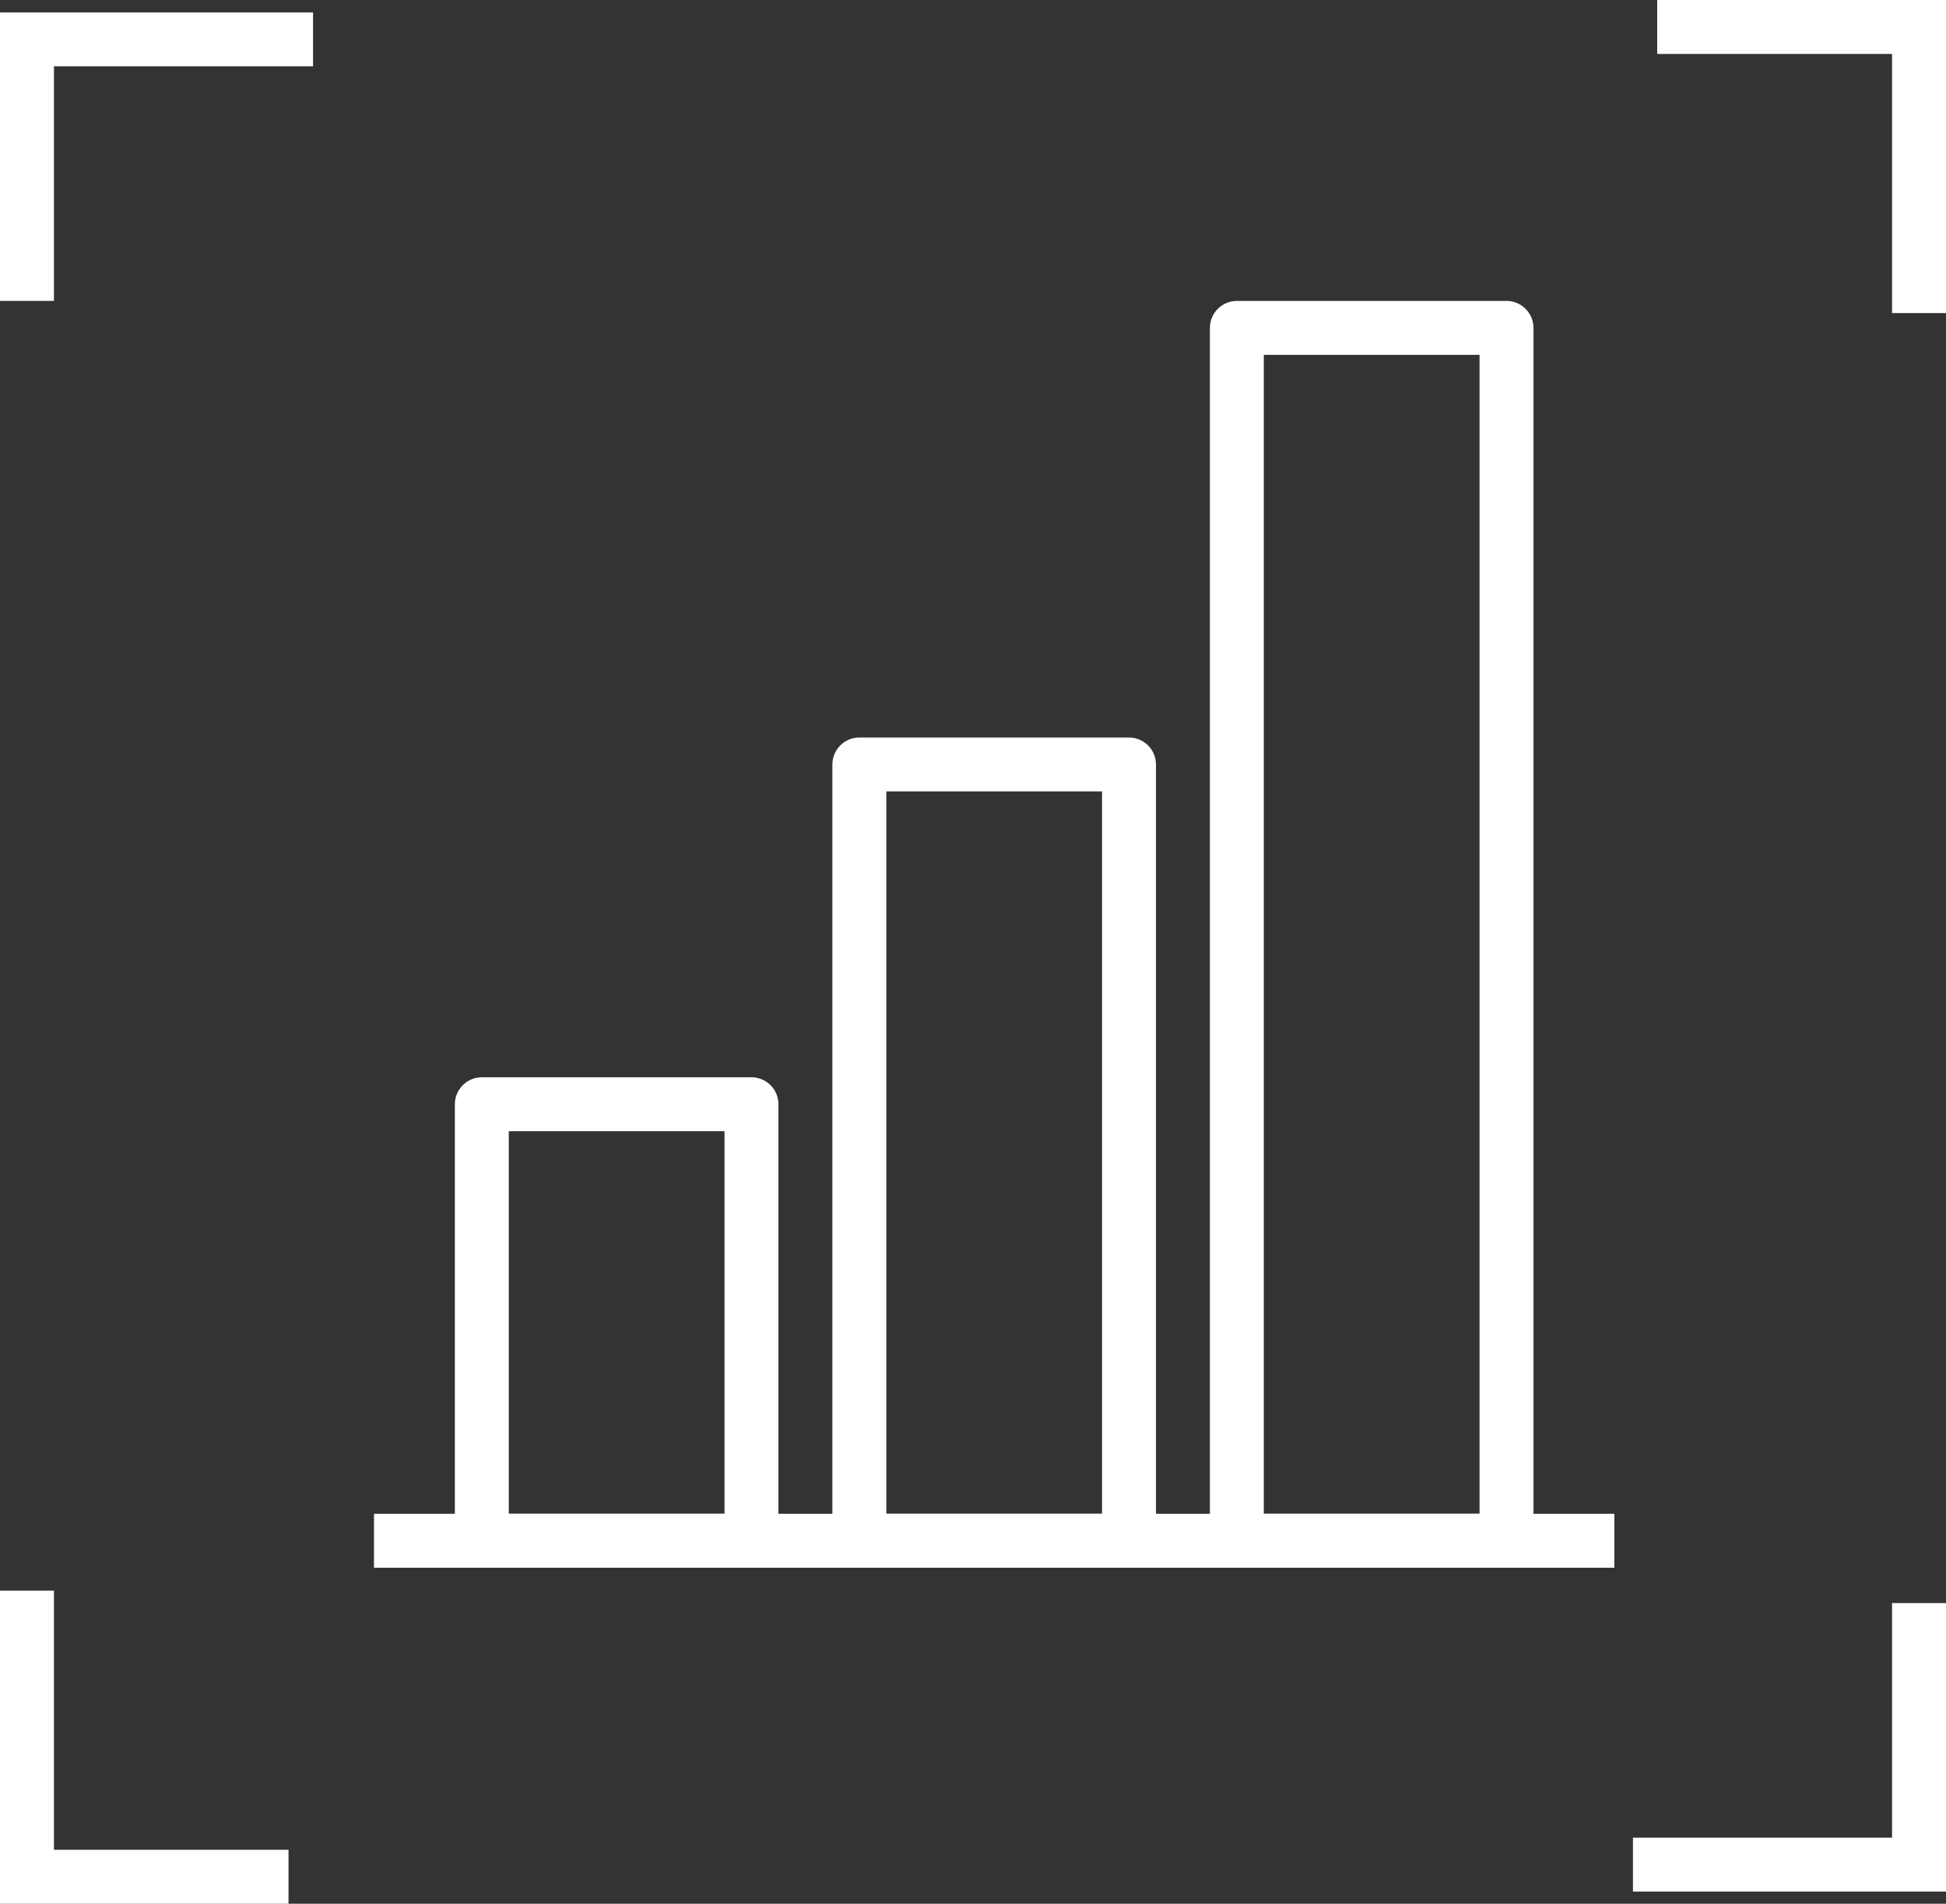
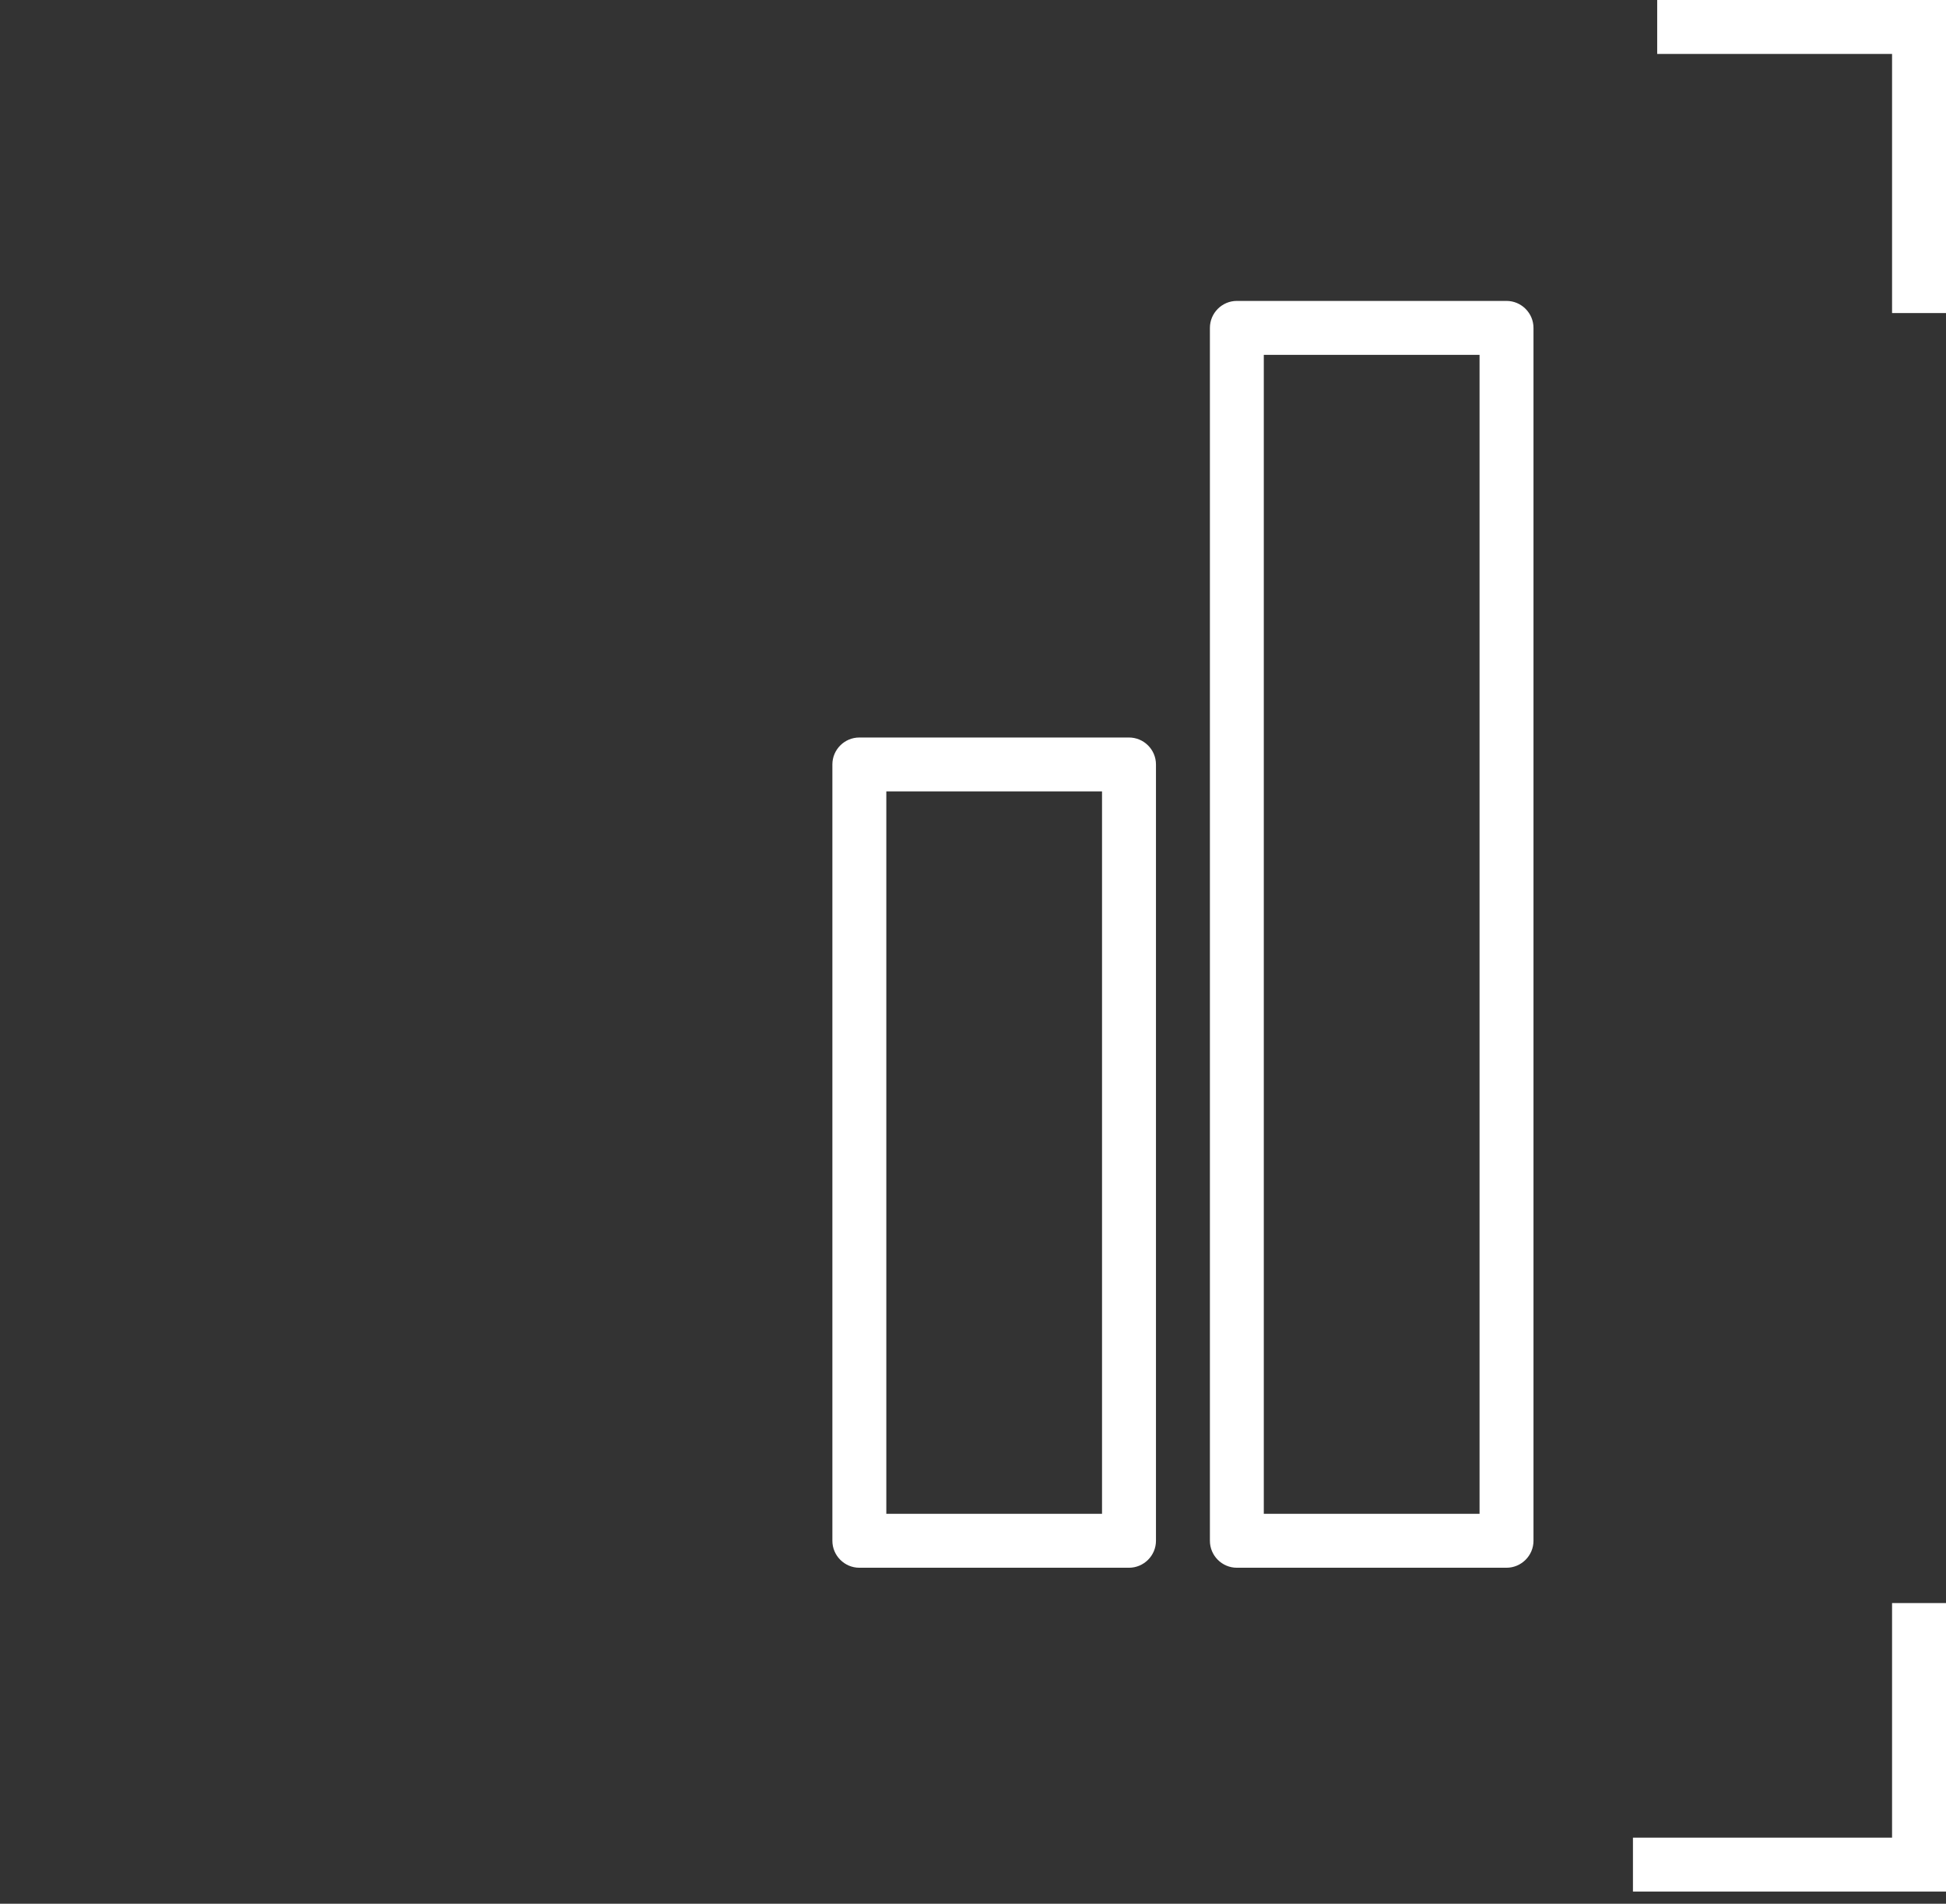
<svg xmlns="http://www.w3.org/2000/svg" width="46" height="45" viewBox="0 0 46 45" fill="none">
  <rect x="0" y="0" width="46" height="45" fill="#333333" stroke="none" />
  <g clip-path="url(#clip0_85_3393)">
-     <path d="M1.275 7.113H0V0.293H7.4V1.568H1.275V7.113Z" fill="white" />
-     <path d="M6.82 45H0V37.6H1.275V43.725H6.82V45Z" fill="white" />
    <path d="M35.611 37.058H29.237C28.886 37.058 28.6 36.771 28.6 36.421V7.751C28.6 7.4 28.886 7.113 29.237 7.113H35.611C35.962 7.113 36.249 7.4 36.249 7.751V36.421C36.249 36.771 35.962 37.058 35.611 37.058ZM29.874 35.783H34.974V8.388H29.874V35.783Z" fill="white" />
-     <path d="M17.764 37.058H11.389C11.039 37.058 10.752 36.771 10.752 36.421V26.101C10.752 25.751 11.039 25.464 11.389 25.464H17.764C18.114 25.464 18.401 25.751 18.401 26.101V36.421C18.401 36.771 18.114 37.058 17.764 37.058ZM12.027 35.783H17.126V26.739H12.027V35.783Z" fill="white" />
    <path d="M26.687 37.058H20.313C19.963 37.058 19.676 36.771 19.676 36.421V18.07C19.676 17.719 19.963 17.433 20.313 17.433H26.687C27.038 17.433 27.325 17.719 27.325 18.07V36.421C27.325 36.771 27.038 37.058 26.687 37.058ZM20.951 35.783H26.05V18.707H20.951V35.783Z" fill="white" />
-     <path d="M38.161 35.783H8.84V37.058H38.161V35.783Z" fill="white" />
  </g>
  <path d="M46 7.4H44.725V1.275H39.173V0H46V7.4Z" fill="white" />
  <path d="M46 44.713H38.6V43.438H44.725V37.893H46V44.713Z" fill="white" />
  <defs>
    <clipPath id="clip0_85_3393">
      <rect width="43" height="45" fill="white" />
    </clipPath>
  </defs>
</svg>